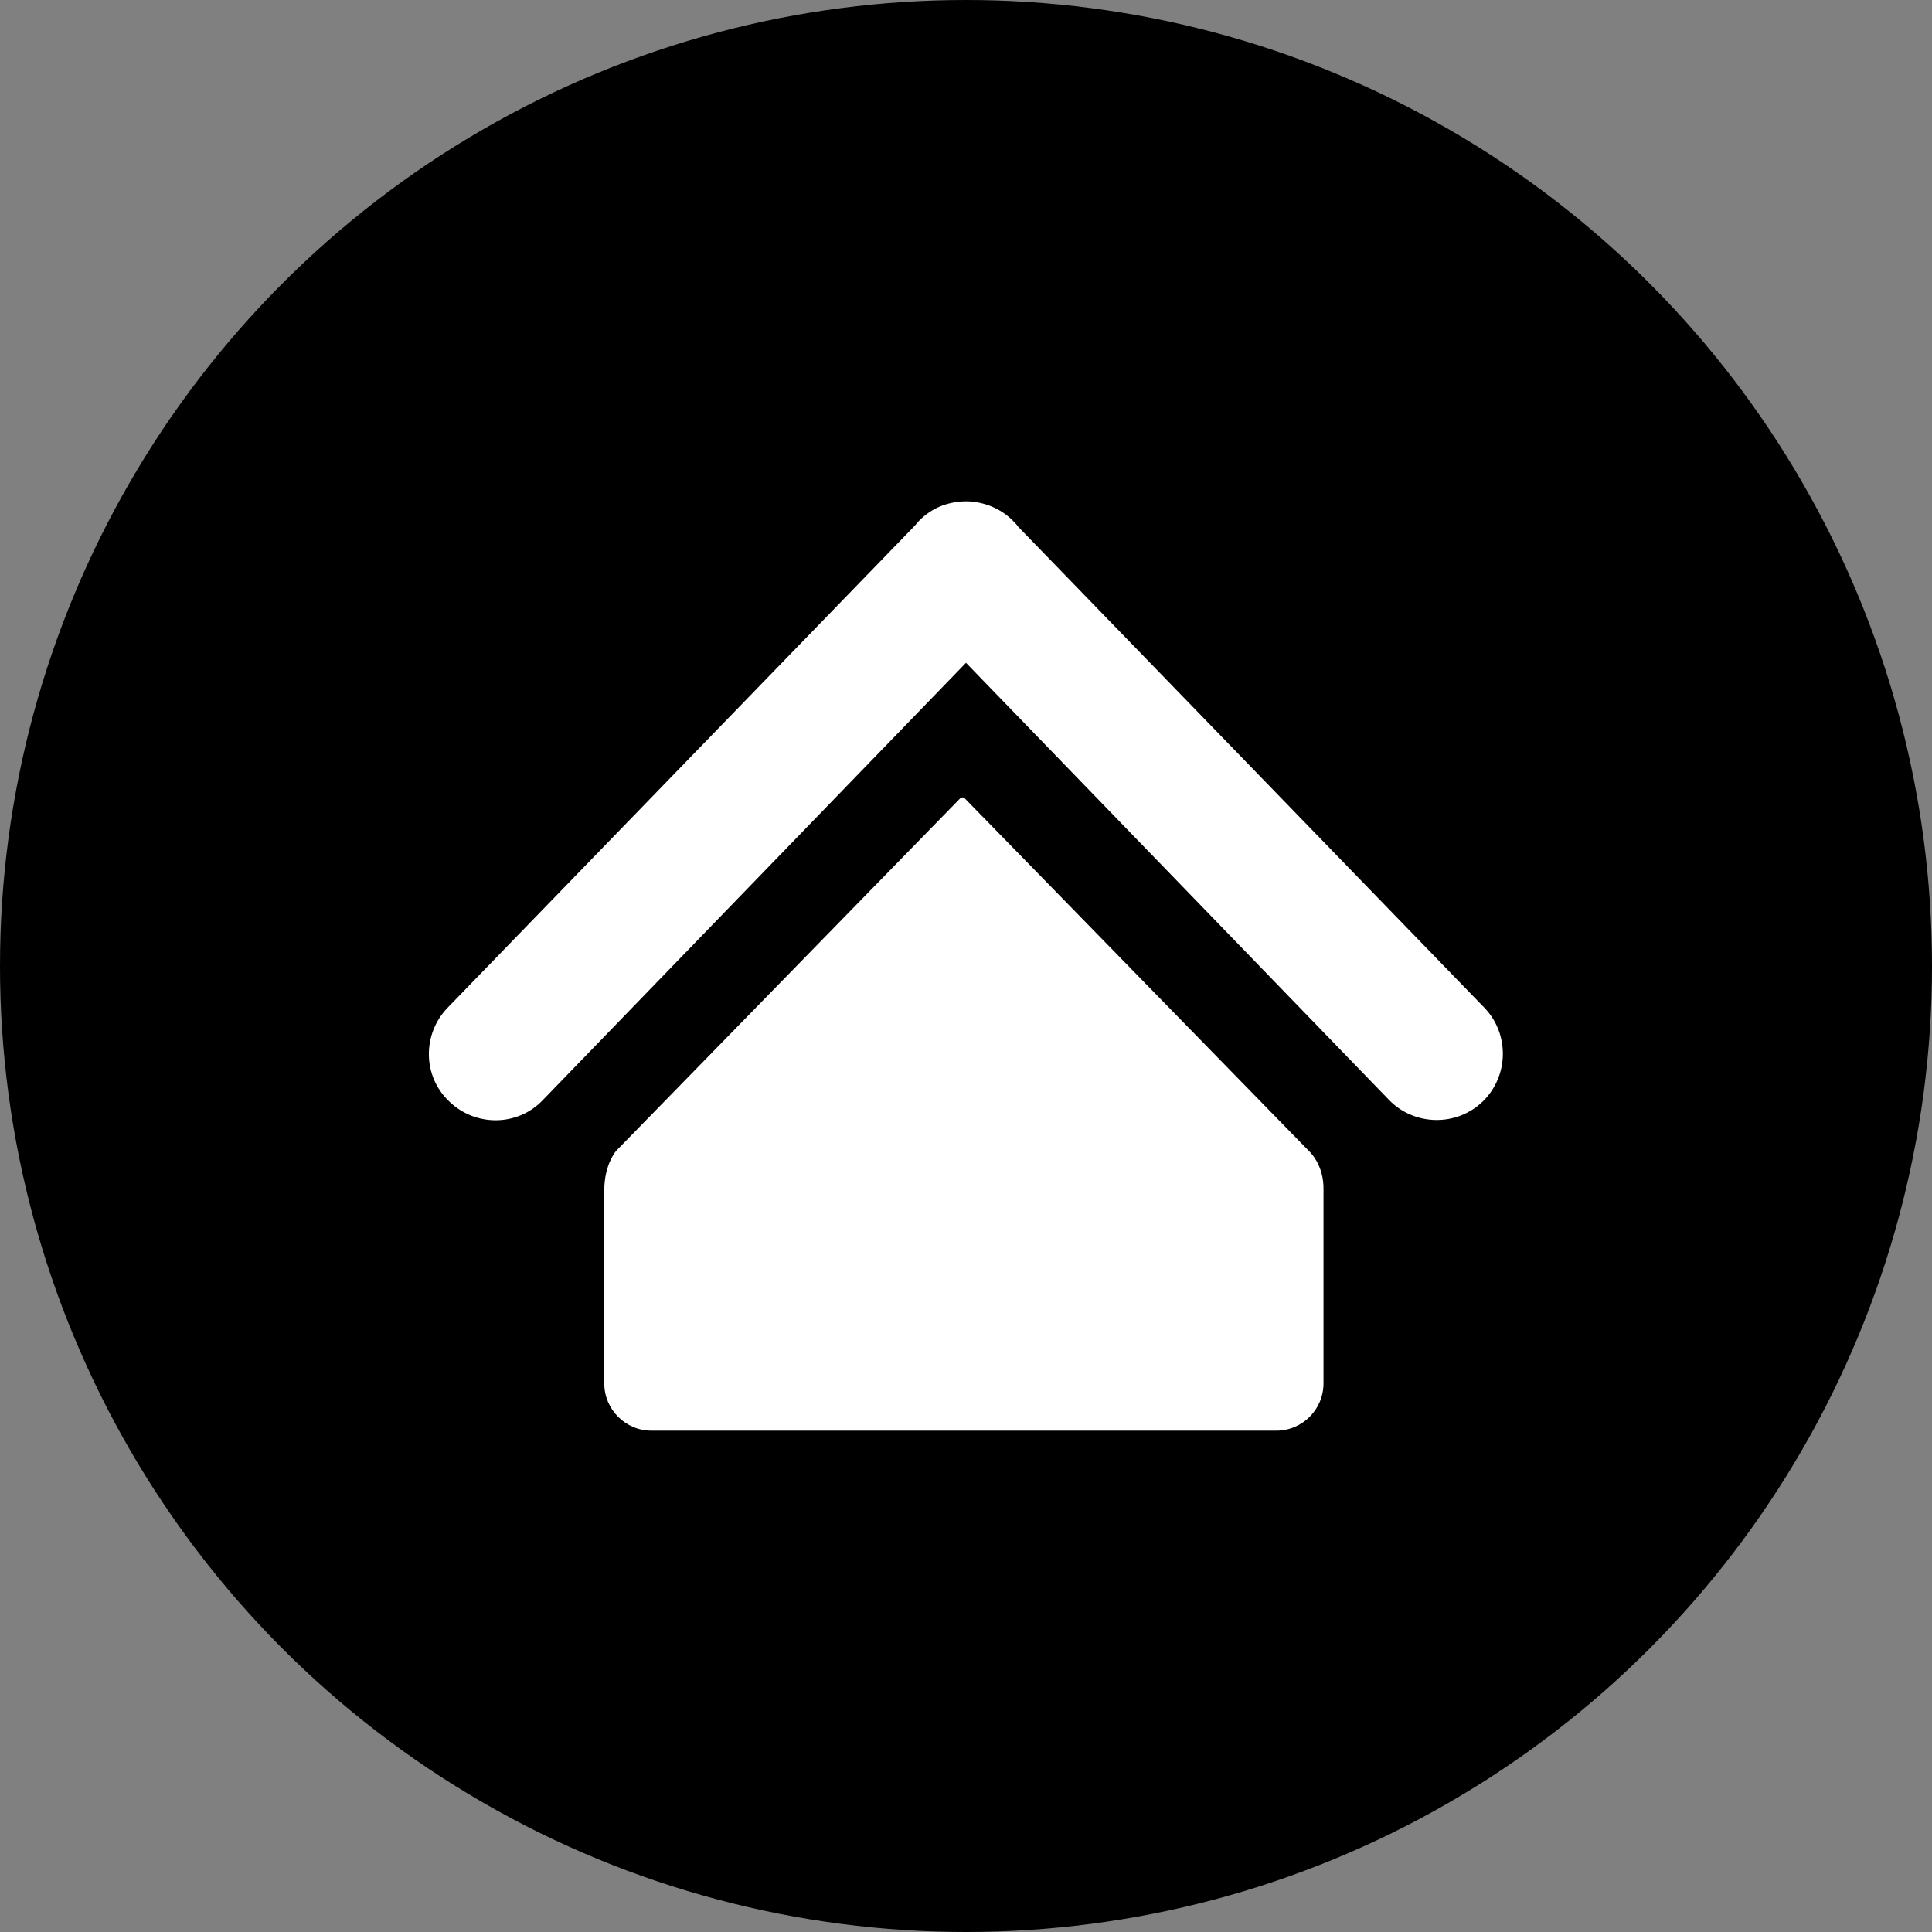
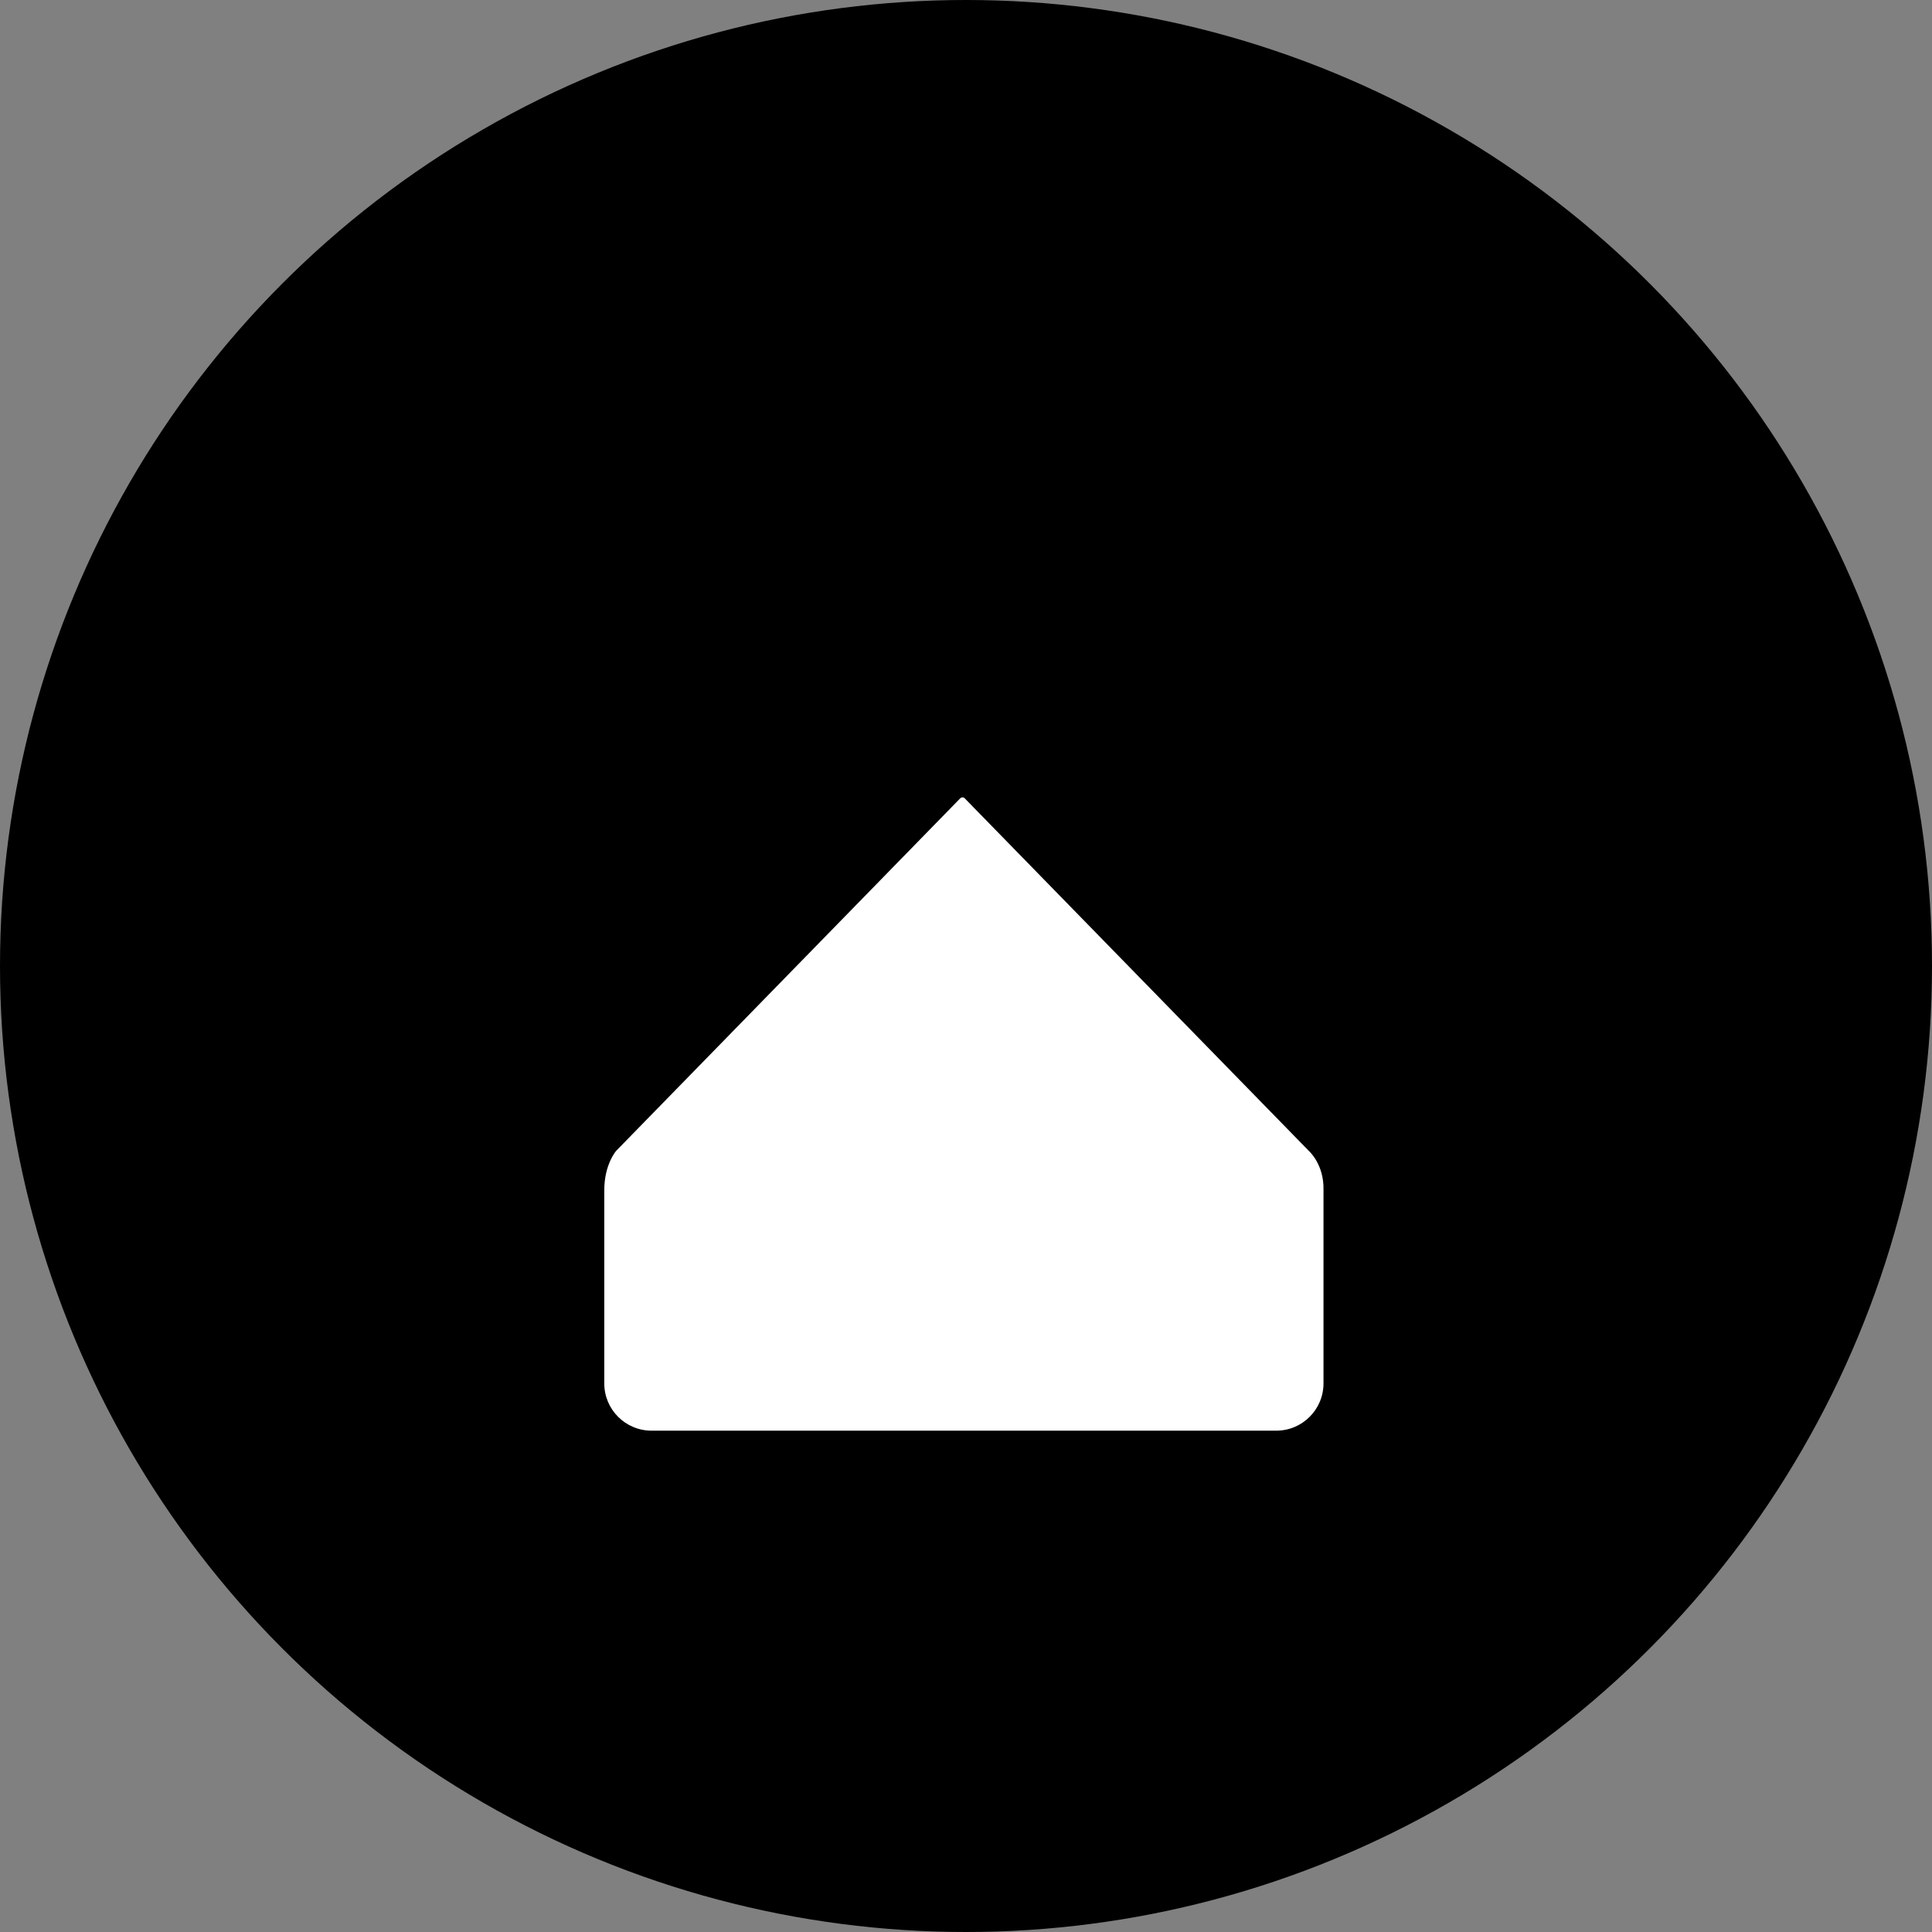
<svg xmlns="http://www.w3.org/2000/svg" version="1.1" id="Laag_1" x="0px" y="0px" viewBox="0 0 274 274" style="enable-background:new 0 0 274 274;" xml:space="preserve">
  <rect x="0" y="0" width="274" height="274" fill="#808080" stroke="none" />
  <style type="text/css">
	.color{fill:#FFFFFF;}
	.fill{fill:#000000;}
</style>
  <circle class="fill" cx="137" cy="137" r="137" />
  <g>
    <path class="color" d="M185.6,163.2l-48.8-50c-0.1-0.1-0.3-0.2-0.6,0l-48.8,50c0,0-1.7,1.9-1.7,5.6v27.4c0,3.7,3,6.7,6.7,6.7h88.6   c3.7,0,6.7-3,6.7-6.7v-27.4C187.8,165.1,185.6,163.2,185.6,163.2z" />
-     <path class="color" d="M210.5,142.9l-66.1-68.2c-0.2-0.3-0.5-0.6-0.8-0.9c-1.7-1.7-4-2.6-6.3-2.7c-0.1,0-0.2,0-0.3,0   c-0.1,0-0.2,0-0.3,0c-2.3,0.1-4.5,0.9-6.3,2.7c-0.3,0.3-0.5,0.6-0.8,0.9l-66.1,68.2c-3.6,3.7-3.6,9.7,0.2,13.3   c3.7,3.6,9.7,3.6,13.3-0.2l60-62l60,62c3.6,3.7,9.6,3.8,13.3,0.2C214,152.6,214.1,146.6,210.5,142.9z" />
  </g>
</svg>